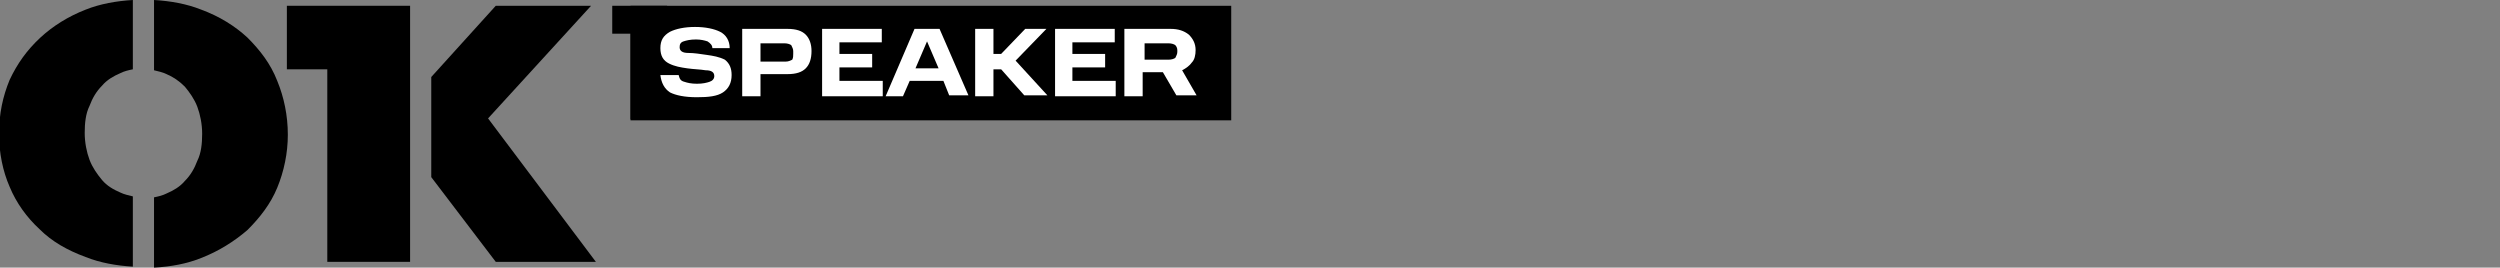
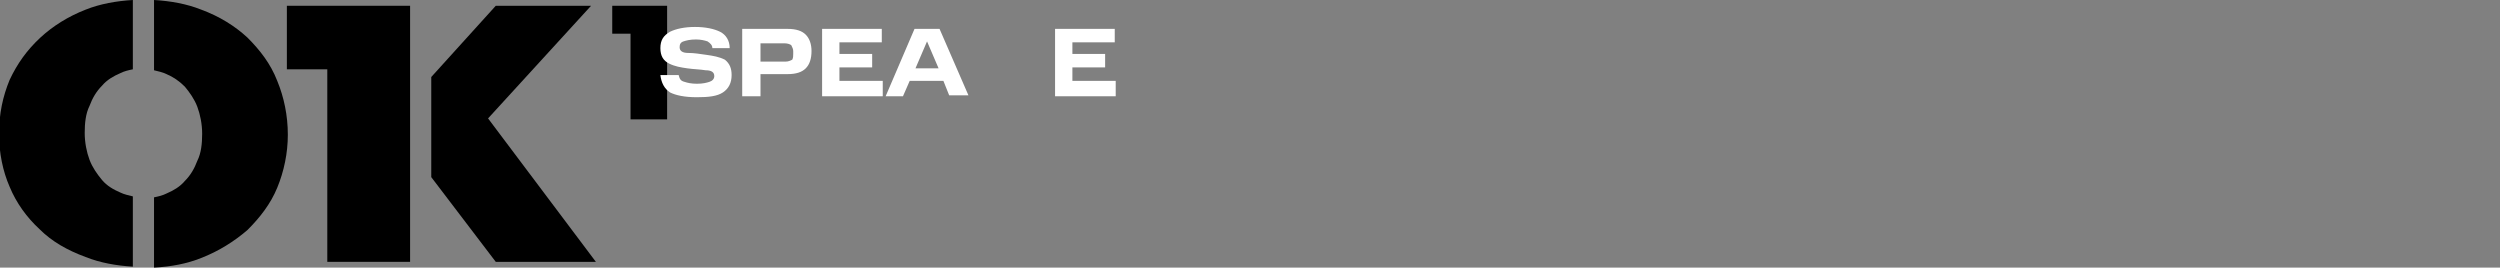
<svg xmlns="http://www.w3.org/2000/svg" version="1.1" id="Ebene_3" x="0px" y="0px" viewBox="0 0 259.7 27.8" style="enable-background:new 0 0 259.7 27.8;" xml:space="preserve">
  <rect x="0" y="0" width="259.7" height="27.8" fill="#808080" stroke="none" />
  <style type="text/css">
	.st0{fill:#FFFFFF;}
</style>
  <path d="M63.6,3.5h1.9v8.9h3.8V0.6h-5.7V3.5z" />
-   <path d="M65.5,0.6h62.4v11.9H65.5C65.5,7.8,65.5,5.2,65.5,0.6z" />
  <path class="st0" d="M68.6,7.8h1.9c0.1,0.4,0.2,0.6,0.6,0.7c0.3,0.1,0.7,0.2,1.3,0.2c0.6,0,1-0.1,1.3-0.2c0.3-0.1,0.5-0.3,0.5-0.6  c0-0.4-0.3-0.6-0.9-0.6c-0.6-0.1-1.2-0.1-1.9-0.2c-0.7-0.1-1.3-0.2-1.9-0.5c-0.6-0.3-0.9-0.8-0.9-1.6s0.3-1.3,1-1.7  c0.6-0.3,1.5-0.5,2.6-0.5c1.1,0,2,0.2,2.6,0.5c0.6,0.3,1,0.9,1,1.7H74c0-0.3-0.2-0.5-0.5-0.7c-0.3-0.1-0.7-0.2-1.2-0.2  c-0.6,0-1,0.1-1.3,0.2c-0.3,0.1-0.4,0.3-0.4,0.6c0,0.4,0.3,0.6,0.9,0.6c0.6,0,1.2,0.1,1.9,0.2c0.7,0.1,1.3,0.2,1.9,0.5  C75.8,6.6,76,7.1,76,7.8c0,0.8-0.3,1.4-0.9,1.8c-0.6,0.4-1.5,0.5-2.7,0.5c-1.3,0-2.2-0.2-2.8-0.5C69,9.2,68.7,8.6,68.6,7.8z" />
  <path class="st0" d="M77.1,3h4.7c0.9,0,1.5,0.2,1.9,0.6c0.4,0.4,0.6,1,0.6,1.7c0,0.8-0.2,1.4-0.6,1.8c-0.4,0.4-1,0.6-1.9,0.6H79V10  h-1.9V3z M82.4,5.6V5.3c0-0.2-0.1-0.4-0.2-0.6c-0.1-0.1-0.4-0.2-0.7-0.2H79v1.9h2.6c0.3,0,0.5-0.1,0.7-0.2C82.4,6,82.4,5.8,82.4,5.6  z" />
  <path class="st0" d="M85.3,3h6.3v1.4h-4.4v1.2h3.4v1.4h-3.4v1.4h4.5V10h-6.3V3z" />
  <path class="st0" d="M95,3h2.6l3,6.9h-2L98,8.4h-3.5L93.8,10h-1.8L95,3z M95.1,7.1h2.4l-1.2-2.8L95.1,7.1z" />
-   <path class="st0" d="M101.3,3h1.9v2.6h0.8l2.5-2.6h2.2l-3.2,3.3l3.3,3.6h-2.4L104,7.2h-0.8V10h-1.9V3z" />
  <path class="st0" d="M109.5,3h6.3v1.4h-4.4v1.2h3.4v1.4h-3.4v1.4h4.5V10h-6.3V3z" />
-   <path class="st0" d="M116.9,3h4.7c0.8,0,1.4,0.2,1.9,0.6c0.4,0.4,0.7,0.9,0.7,1.6c0,0.5-0.1,1-0.4,1.3c-0.2,0.3-0.6,0.6-1,0.8  l1.5,2.6h-2.1l-1.4-2.4h-2.1V10h-1.9V3z M122.3,5.4V5.2c0-0.2-0.1-0.4-0.2-0.5c-0.1-0.1-0.4-0.2-0.7-0.2h-2.5v1.7h2.5  c0.3,0,0.6-0.1,0.7-0.2C122.2,5.8,122.3,5.6,122.3,5.4z" />
  <path d="M4.2,3.9C2.8,5.2,1.8,6.6,1,8.3c-0.7,1.7-1.1,3.5-1.1,5.6c0,2,0.4,3.9,1.1,5.5c0.7,1.7,1.8,3.2,3.1,4.4  c1.3,1.3,2.9,2.2,4.8,2.9c1.5,0.6,3.2,0.9,4.9,1v-7.3c-0.4-0.1-0.9-0.2-1.3-0.4c-0.7-0.3-1.4-0.7-1.9-1.3c-0.5-0.6-1-1.3-1.3-2.1  c-0.3-0.8-0.5-1.8-0.5-2.8c0-1,0.1-2,0.5-2.8c0.3-0.8,0.7-1.5,1.3-2.1c0.5-0.6,1.2-1,1.9-1.3c0.4-0.2,0.8-0.3,1.3-0.4V0  c-1.7,0.1-3.4,0.4-4.9,1C7.1,1.7,5.5,2.7,4.2,3.9z" />
  <path d="M25.7,3.9c-1.3-1.2-2.9-2.2-4.8-2.9c-1.5-0.6-3.2-0.9-4.9-1v7.3c0.4,0.1,0.9,0.2,1.3,0.4C18,8,18.6,8.4,19.2,9  c0.5,0.6,1,1.3,1.3,2.1c0.3,0.8,0.5,1.8,0.5,2.8s-0.1,2-0.5,2.8c-0.3,0.8-0.7,1.5-1.3,2.1c-0.5,0.6-1.2,1-1.9,1.3  c-0.4,0.2-0.8,0.3-1.3,0.4v7.3c1.8-0.1,3.4-0.4,4.9-1c1.8-0.7,3.4-1.7,4.8-2.9c1.3-1.3,2.4-2.7,3.1-4.4c0.7-1.7,1.1-3.6,1.1-5.5  c0-2-0.4-3.9-1.1-5.6C28.1,6.6,27,5.2,25.7,3.9z" />
  <path d="M29.8,7.2H34v20h8.6V0.6H29.8V7.2z" />
  <path d="M50.7,12.3L61.4,0.6h-9.9L44.8,8v10.4l6.7,8.8l10.4,0L50.7,12.3z" />
</svg>